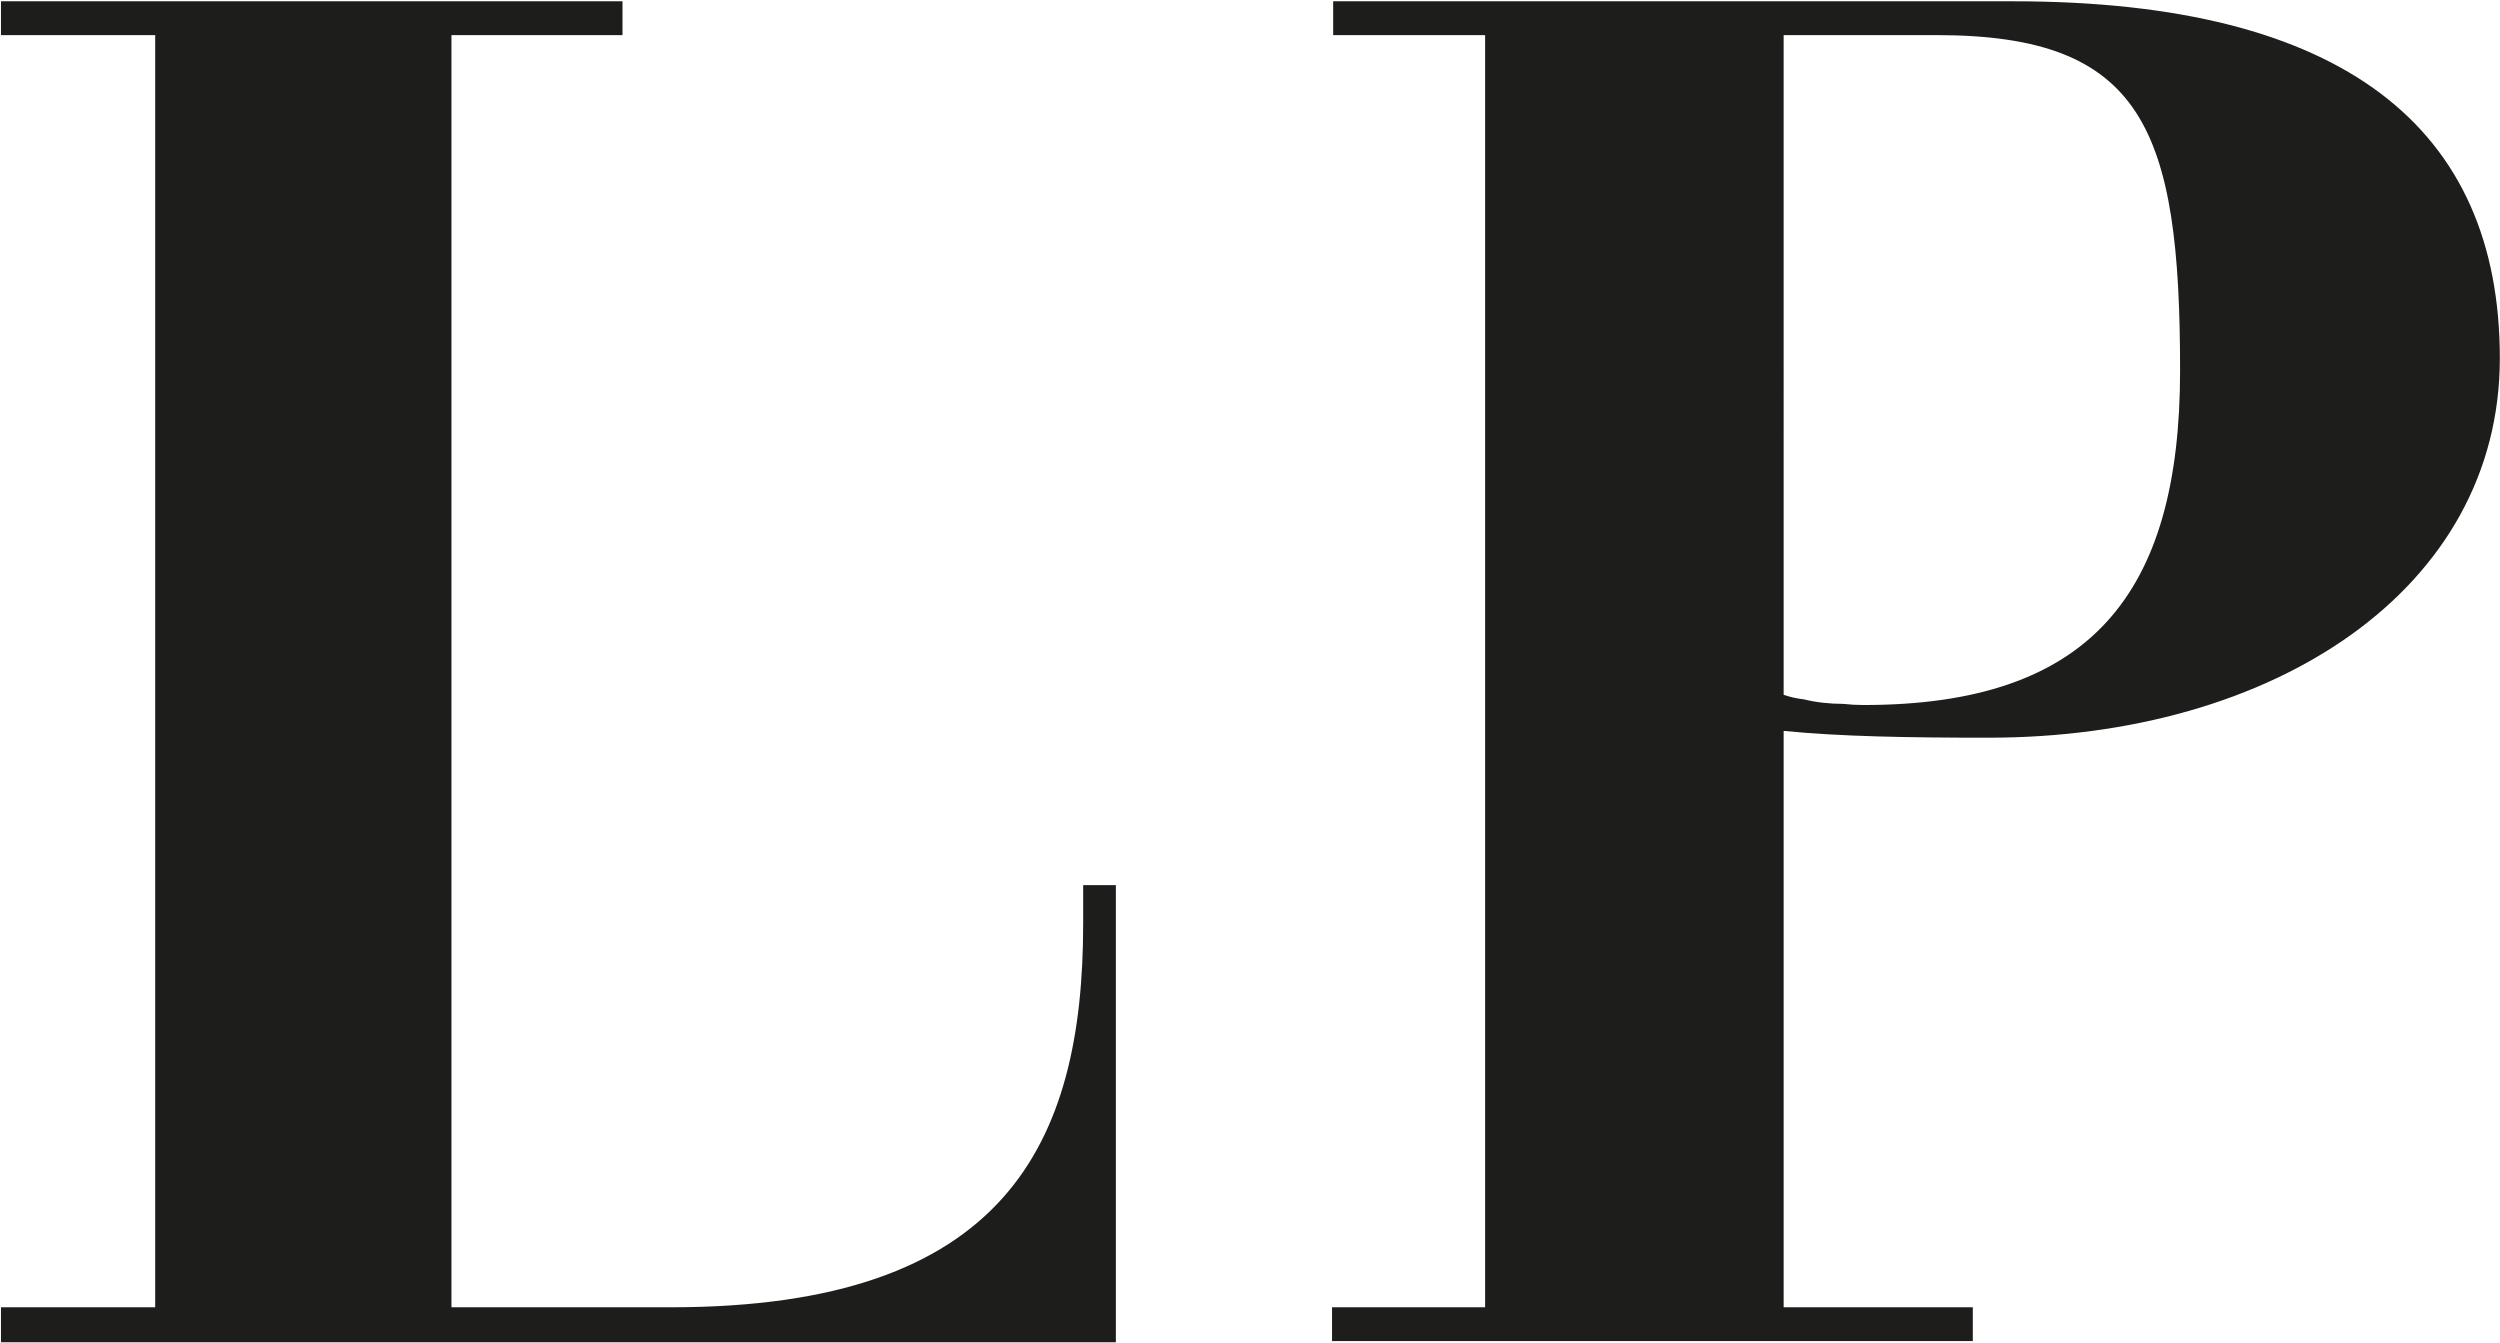
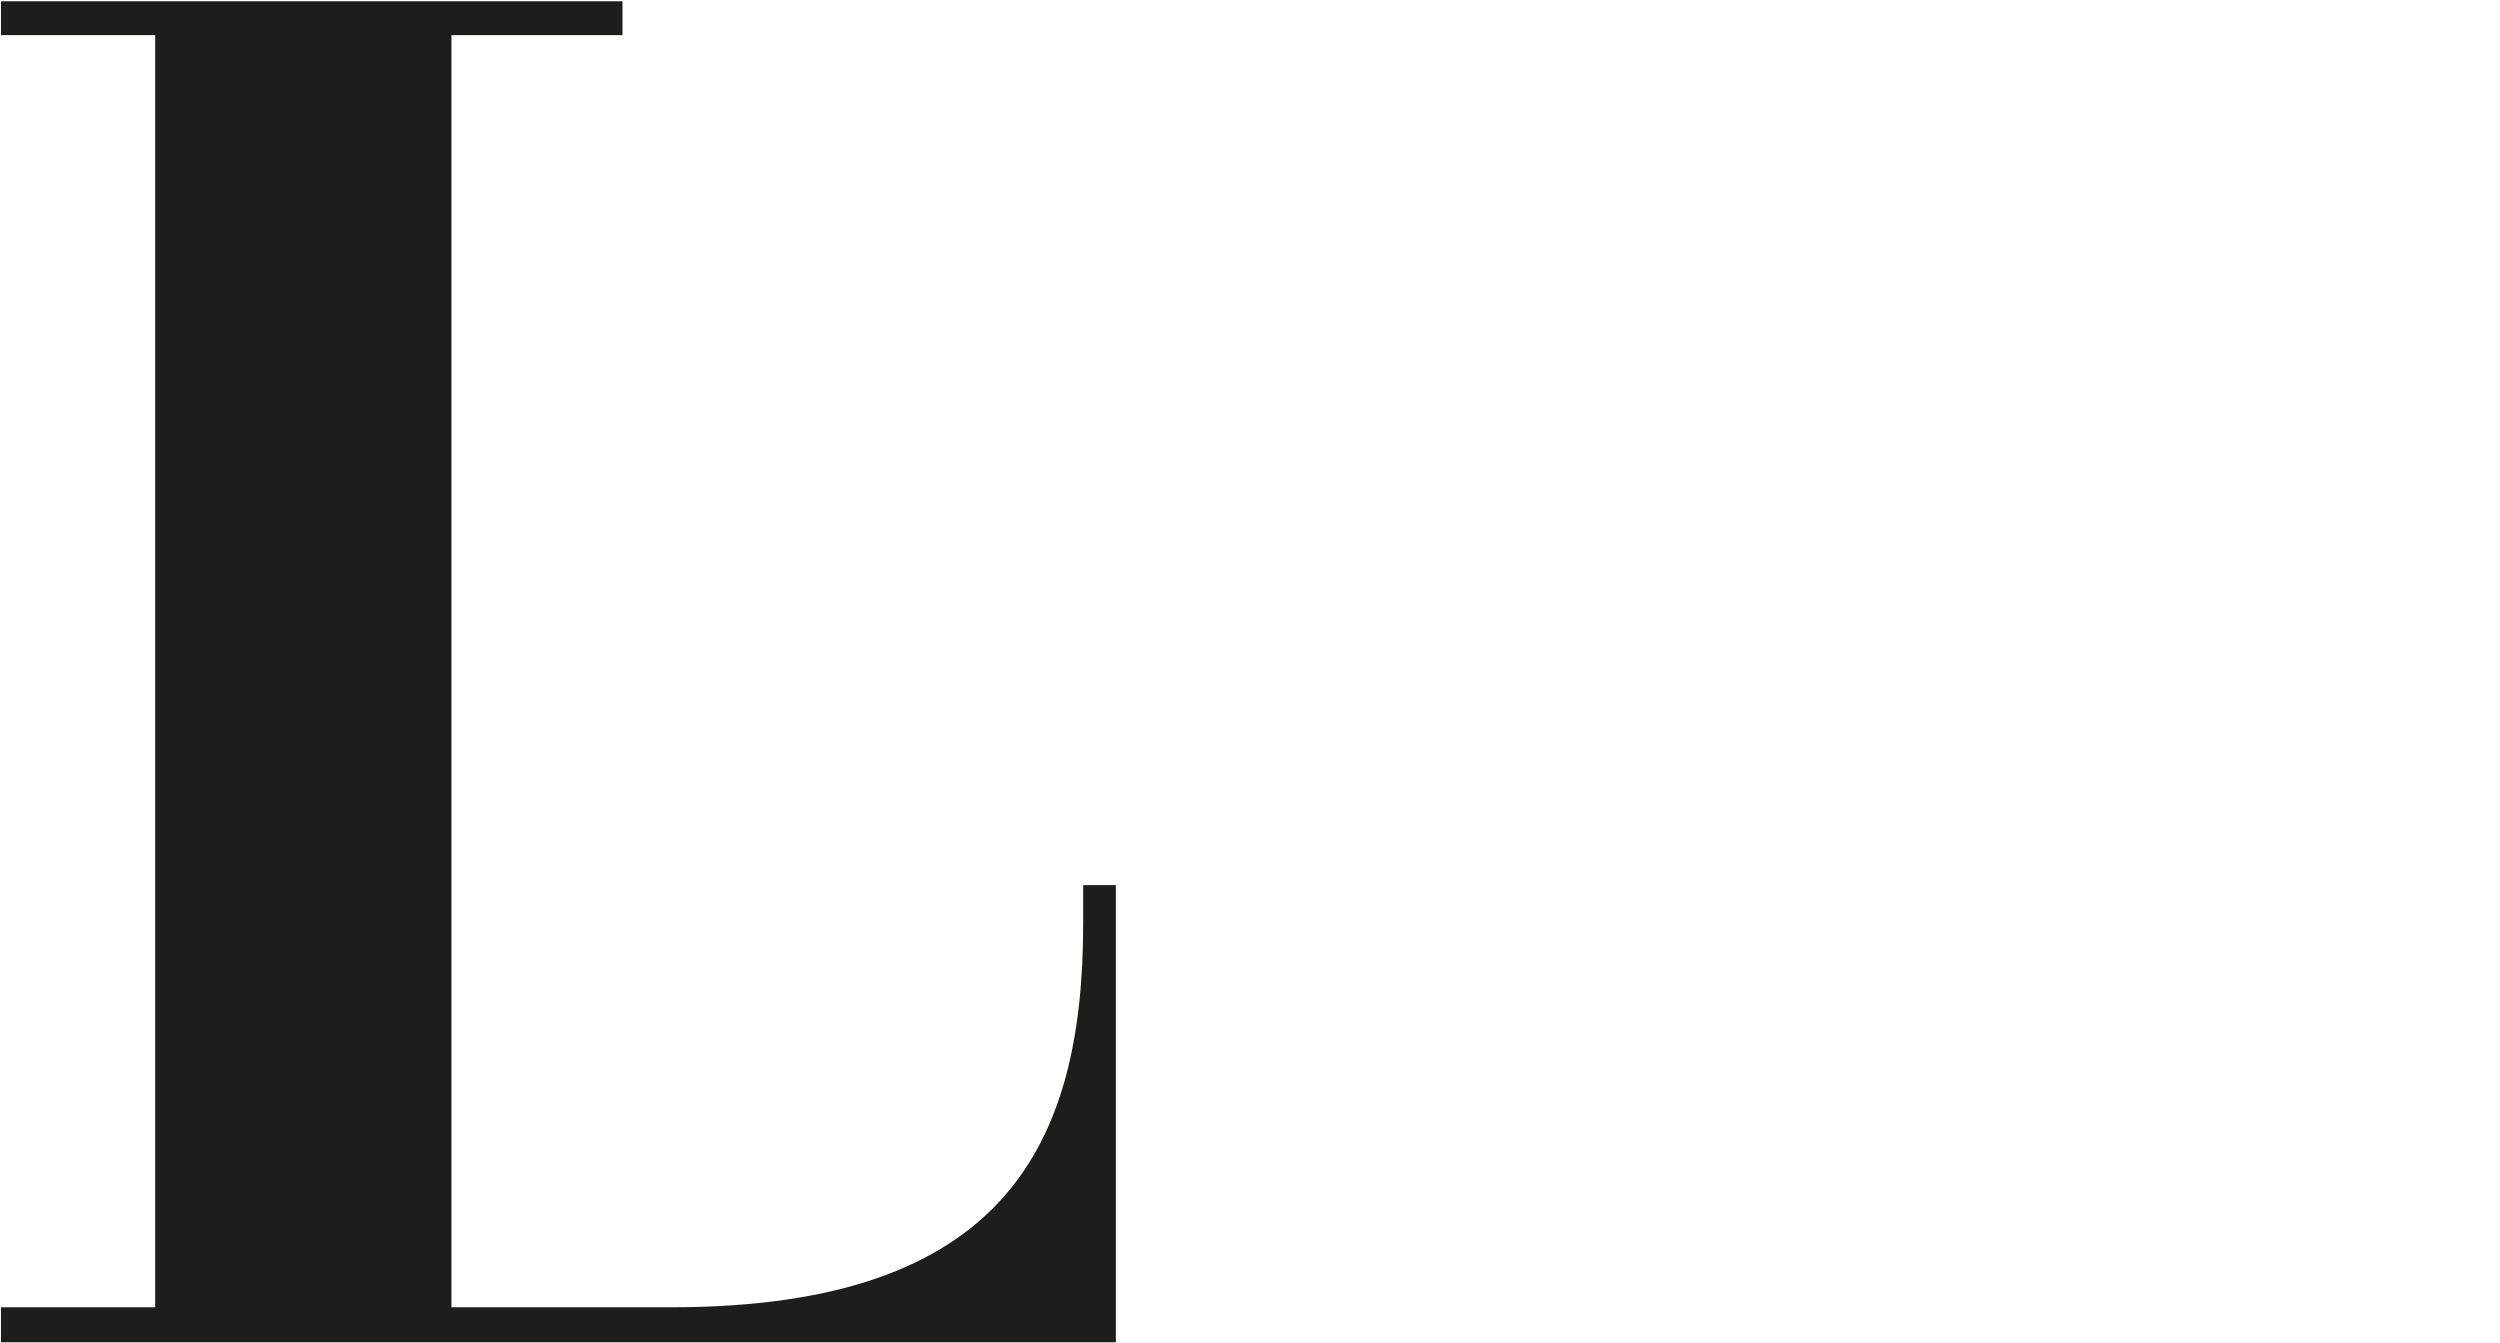
<svg xmlns="http://www.w3.org/2000/svg" version="1.2" viewBox="0 0 1545 830" width="1545" height="830">
  <style>.a{fill:#1d1d1b}</style>
  <path class="a" d="m0.6 807.9h95.3v-786.2h-95.3v-20.9h384.1v20.9h-105.7v786.2h135.7c206.7 0 254.7-100.8 254.7-237.2v-23.7h20.2v282.5h-689v-20.9" />
-   <path fill-rule="evenodd" class="a" d="m823.2 828.8v-20.9h94.6v-786.2h-93.9v-20.9h420.4c204.6 0 300.6 78.6 300.6 220.6 0 142.6-139.2 234.5-316 234.5-49.4 0-91.1-0.7-126.6-4.2v356.2h116.9v20.9h-395.3m278.4-399.4q6.2 2.1 12.5 2.8 5.6 1.4 11.8 2.1 6.3 0.7 12.6 0.7 6.2 0.7 12.5 0.7c139.9 0 195.6-68.2 195.6-206.7 0-149.6-23-207.3-150.4-207.3h-94.6z" />
</svg>